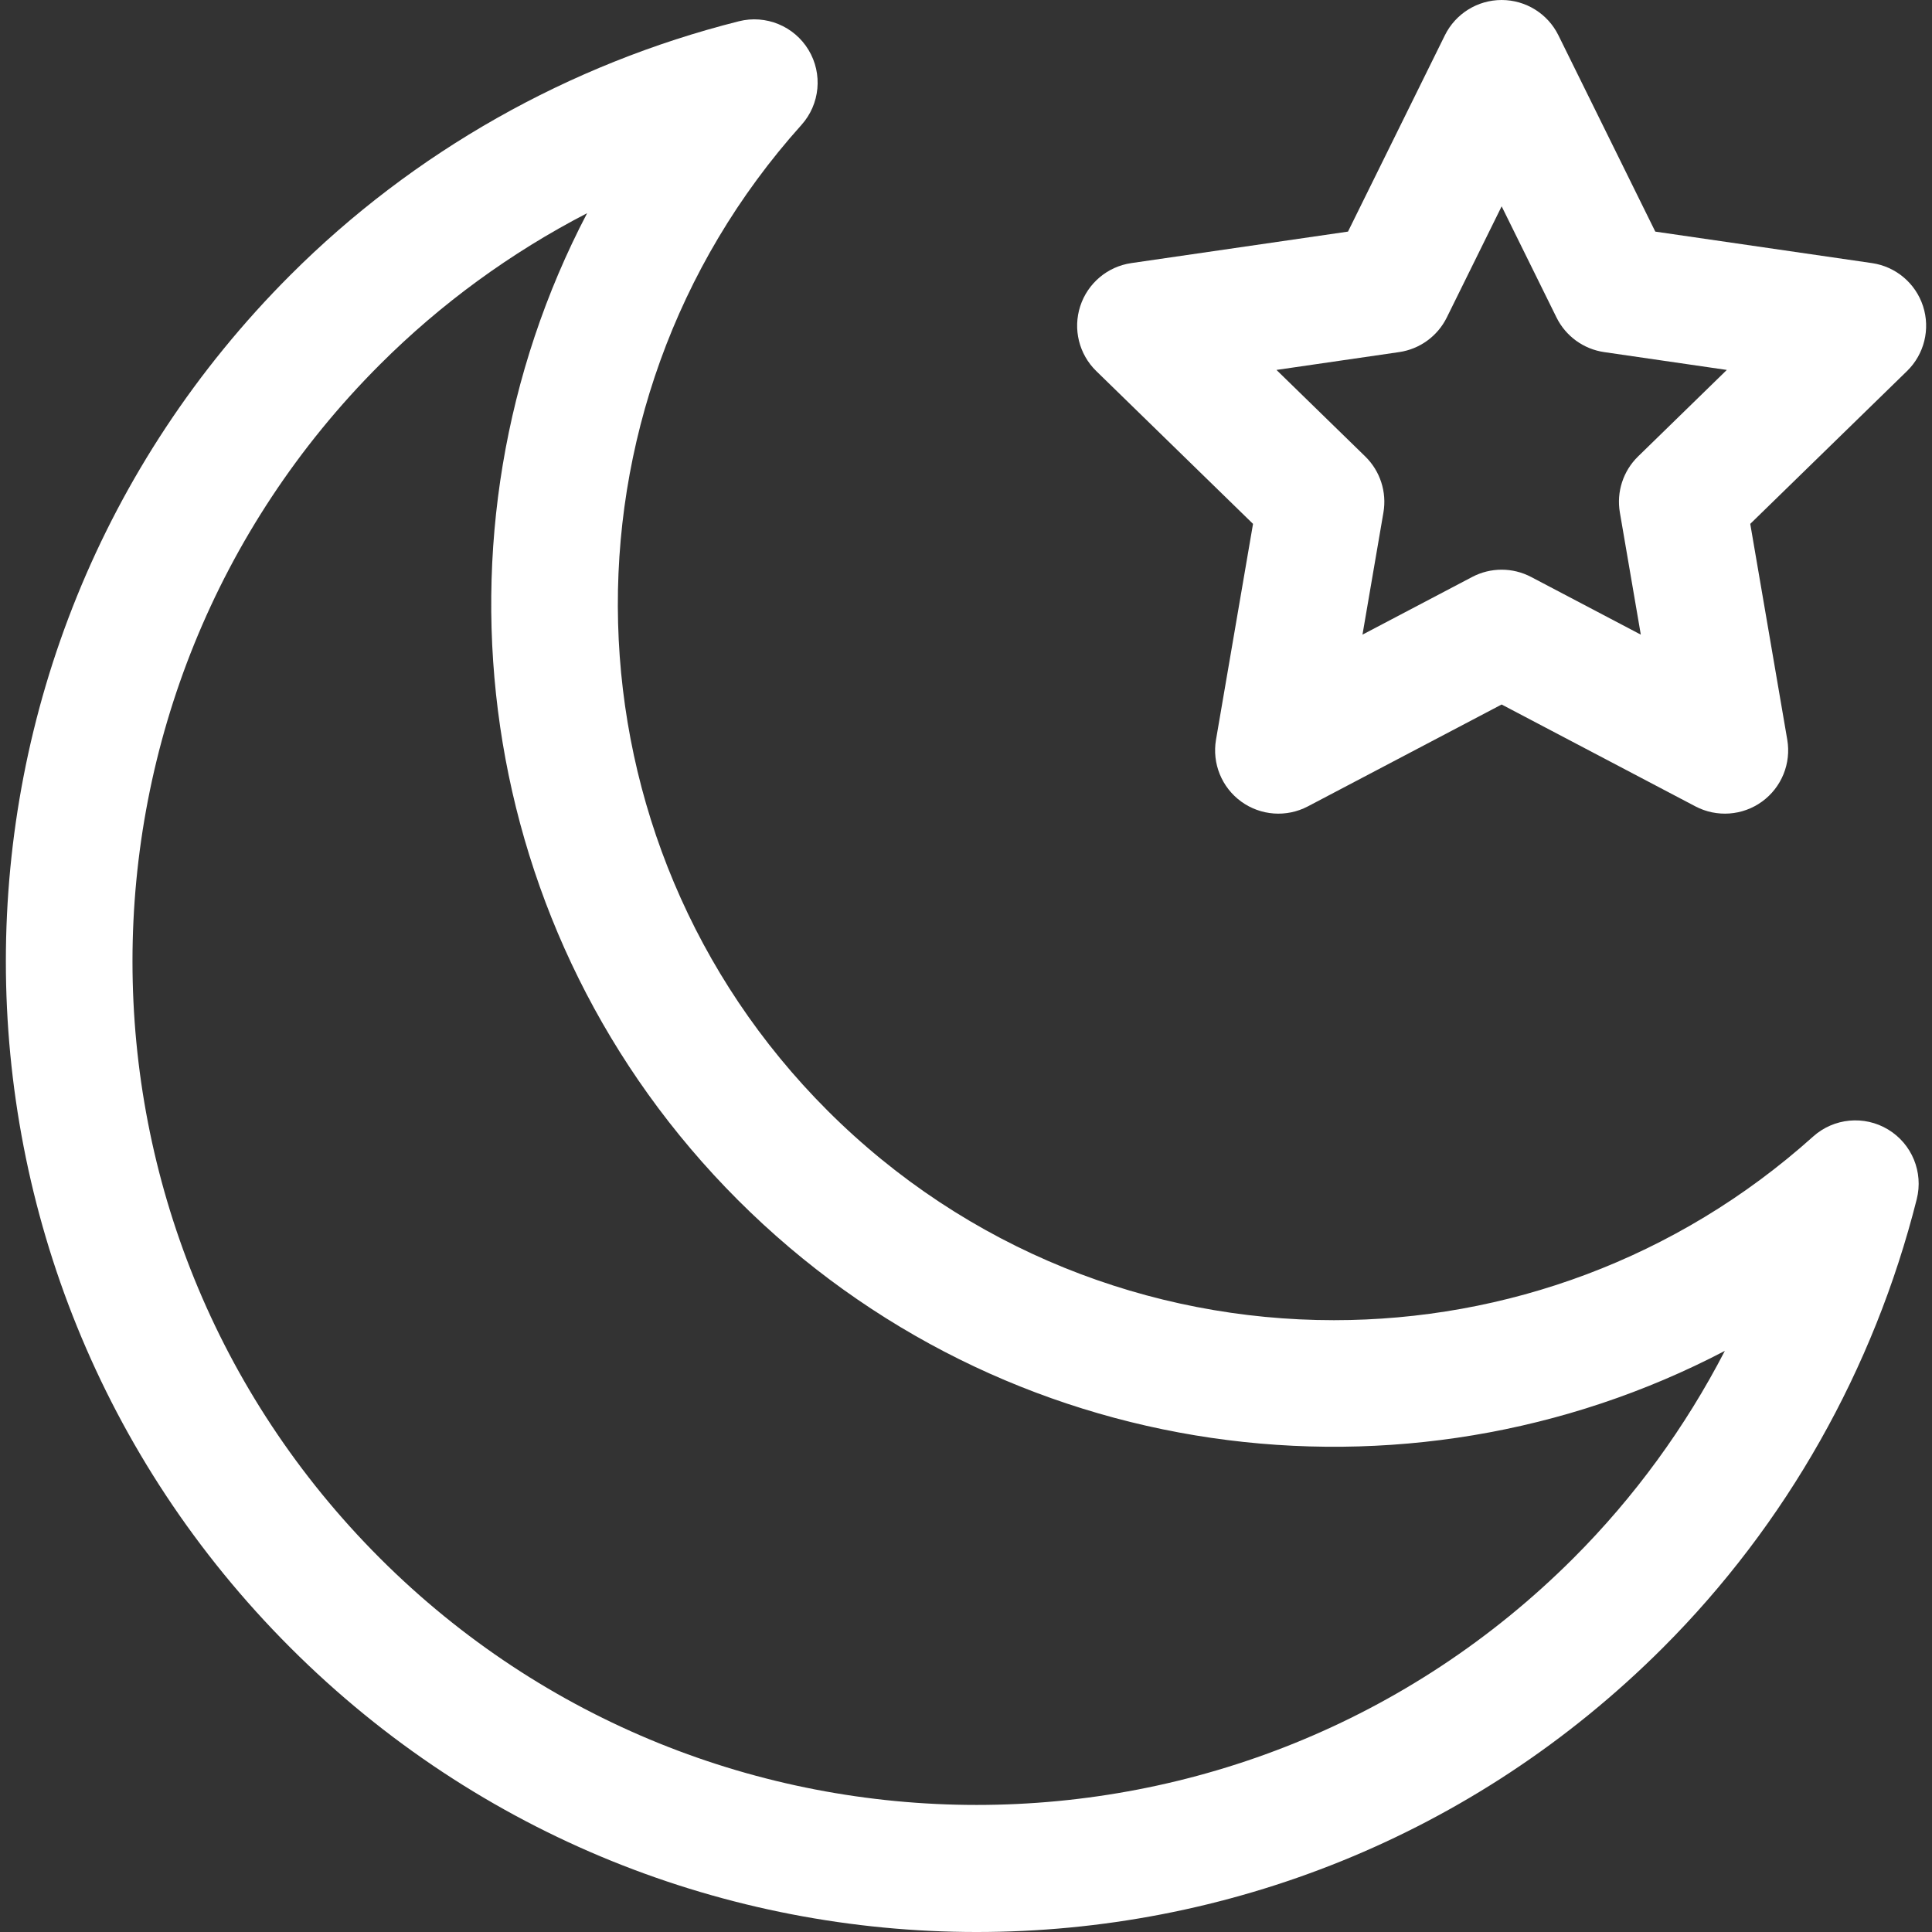
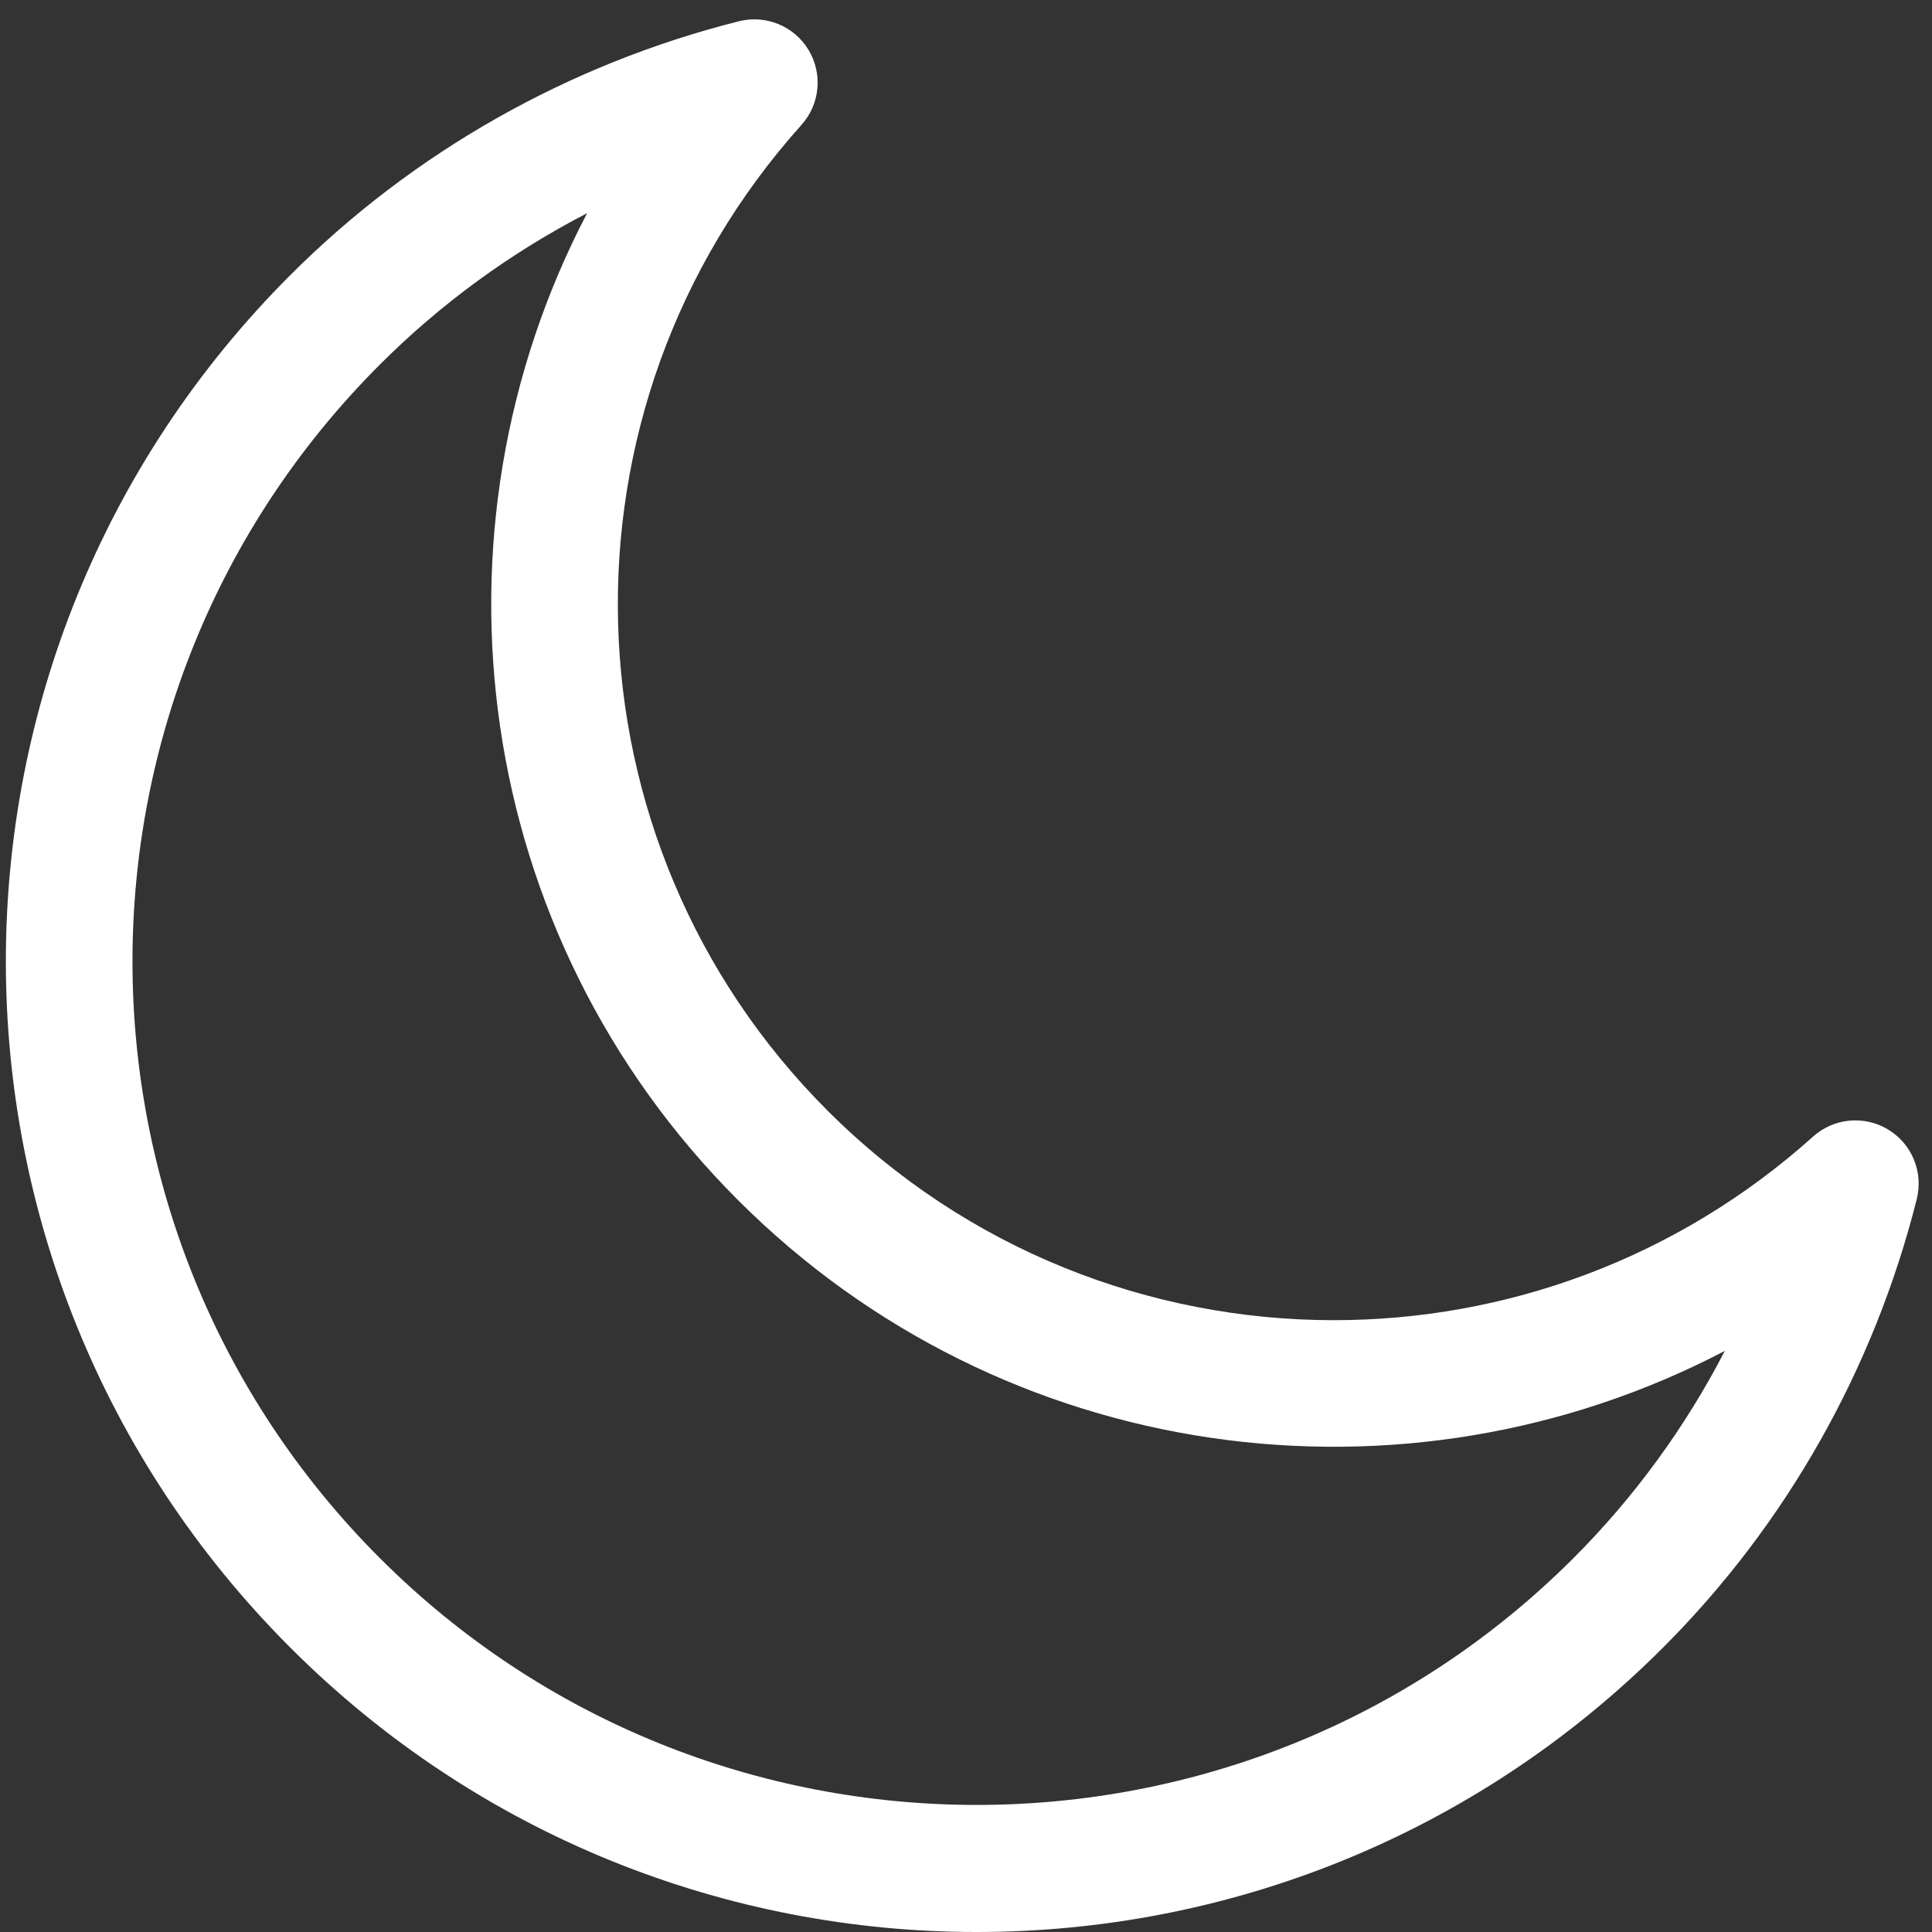
<svg xmlns="http://www.w3.org/2000/svg" fill="#ffffff" height="800px" width="800px" version="1.1" id="Layer_1" viewBox="0 0 512.001 512.001" xml:space="preserve">
  <rect x="0" y="0" width="512.001" height="512.001" fill="#333333" stroke="none" />
  <g id="SVGRepo_bgCarrier" stroke-width="0" />
  <g id="SVGRepo_tracerCarrier" stroke-linecap="round" stroke-linejoin="round" />
  <g id="SVGRepo_iconCarrier">
    <g>
      <g>
-         <path d="M509.627,81.138c-1.973-6.073-7.222-10.499-13.542-11.416l-57.415-8.343L412.994,9.351C410.169,3.624,404.337,0,397.952,0 c-6.385,0-12.217,3.625-15.043,9.35l-25.677,52.028l-57.415,8.343c-6.318,0.917-11.569,5.343-13.542,11.416 c-1.974,6.074-0.328,12.74,4.244,17.196l41.546,40.499l-9.808,57.183c-1.079,6.294,1.507,12.654,6.673,16.408 c5.164,3.751,12.012,4.249,17.666,1.277l51.354-27l51.355,27c5.649,2.969,12.5,2.477,17.666-1.278 c5.166-3.752,7.753-10.113,6.673-16.407l-9.808-57.183l41.546-40.498C509.955,93.878,511.601,87.212,509.627,81.138z M434.105,120.964c-3.953,3.854-5.757,9.406-4.824,14.848l5.552,32.374L405.758,152.9c-2.444-1.284-5.125-1.927-7.806-1.927 c-2.681,0-5.362,0.642-7.806,1.927l-29.075,15.286l5.552-32.374c0.933-5.442-0.871-10.994-4.824-14.848l-23.522-22.929 l32.508-4.724c5.464-0.794,10.187-4.225,12.63-9.176l14.537-29.457l14.538,29.457c2.444,4.951,7.167,8.382,12.63,9.176 l32.506,4.724L434.105,120.964z" />
-       </g>
+         </g>
    </g>
    <g>
      <g>
        <path d="M500.361,299.326c-6.315-3.812-14.383-3.051-19.874,1.879c-36.233,32.524-81.655,48.663-126.99,48.658 c-48.689-0.003-97.275-18.623-134.208-55.556c-71.321-71.321-74.351-186.054-6.897-261.2c4.928-5.49,5.691-13.556,1.879-19.874 c-3.813-6.317-11.307-9.398-18.46-7.599c-45.132,11.371-86.233,34.627-118.861,67.255c-100.524,100.524-100.533,263.225,0,363.758 c100.411,100.412,263.224,100.532,363.757,0c32.626-32.627,55.883-73.729,67.253-118.86 C509.761,310.631,506.678,303.138,500.361,299.326z M416.983,412.923c-87.207,87.206-229.103,87.206-316.311,0 c-87.412-87.413-87.42-228.891,0-316.312c16.148-16.146,34.693-29.655,54.922-40.118 c-44.315,84.658-30.479,191.086,39.971,261.535C266.014,388.478,372.441,402.312,457.1,358 C446.636,378.23,433.129,396.776,416.983,412.923z" />
      </g>
    </g>
  </g>
</svg>